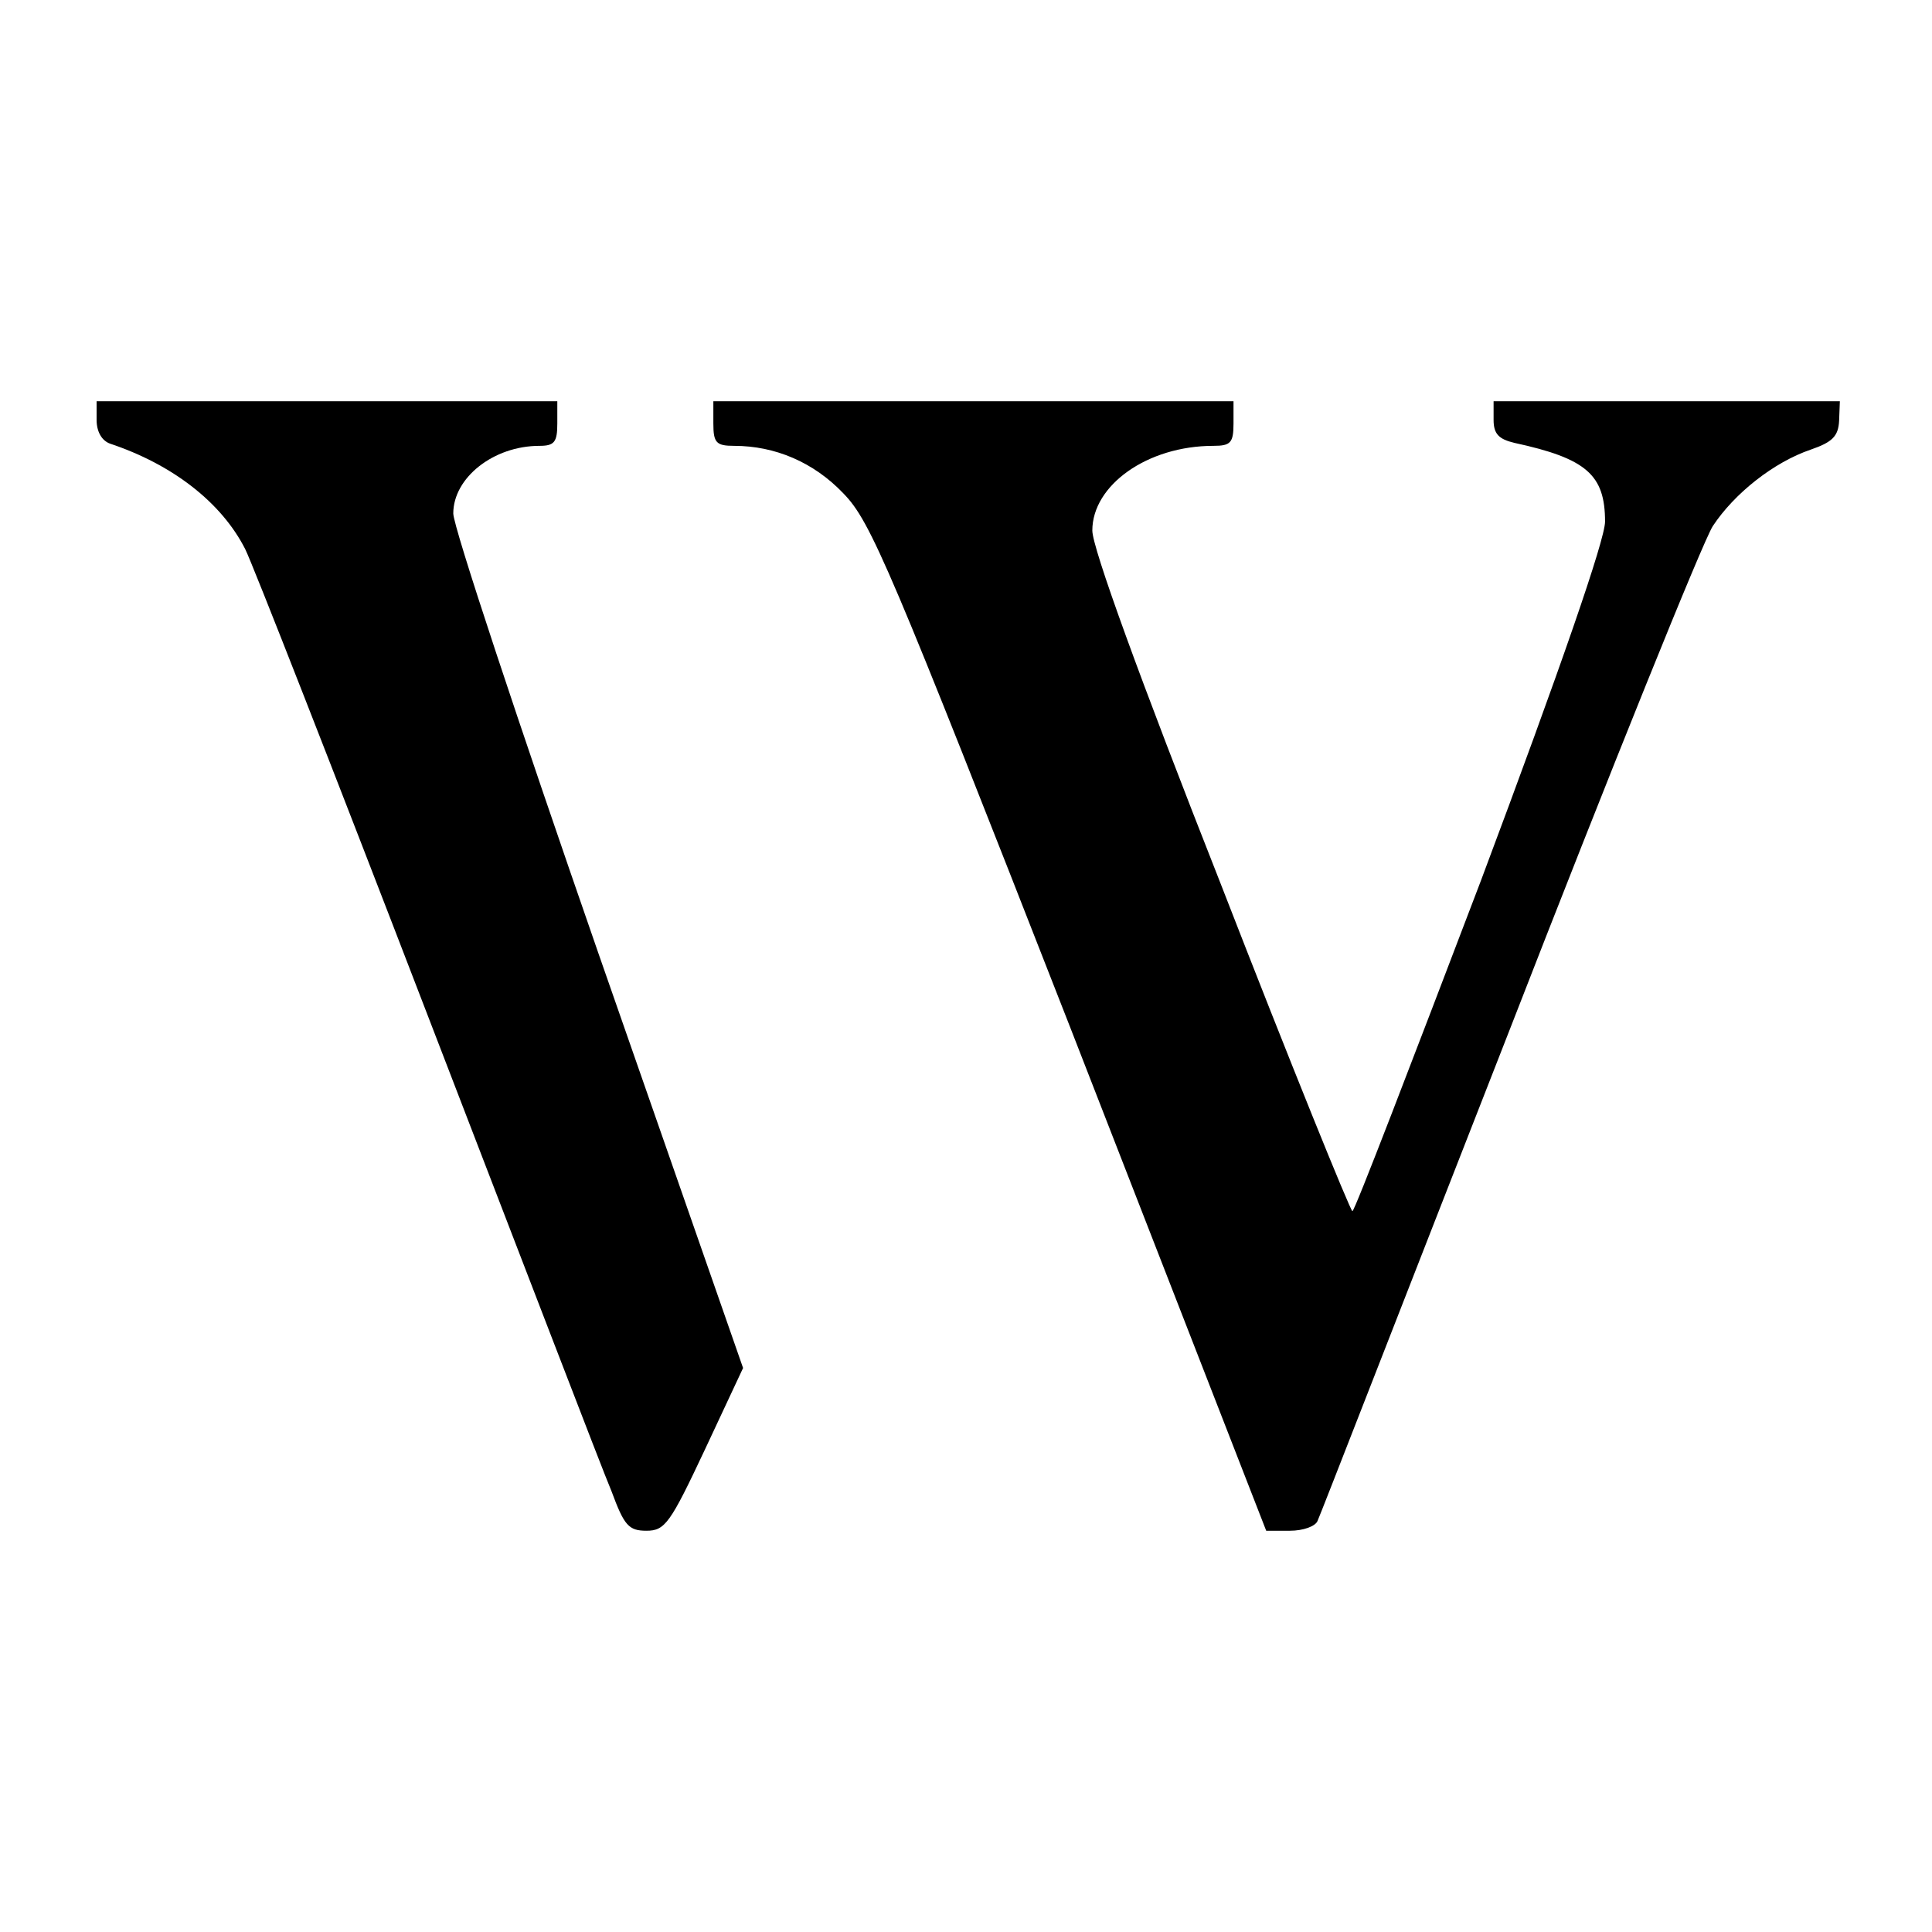
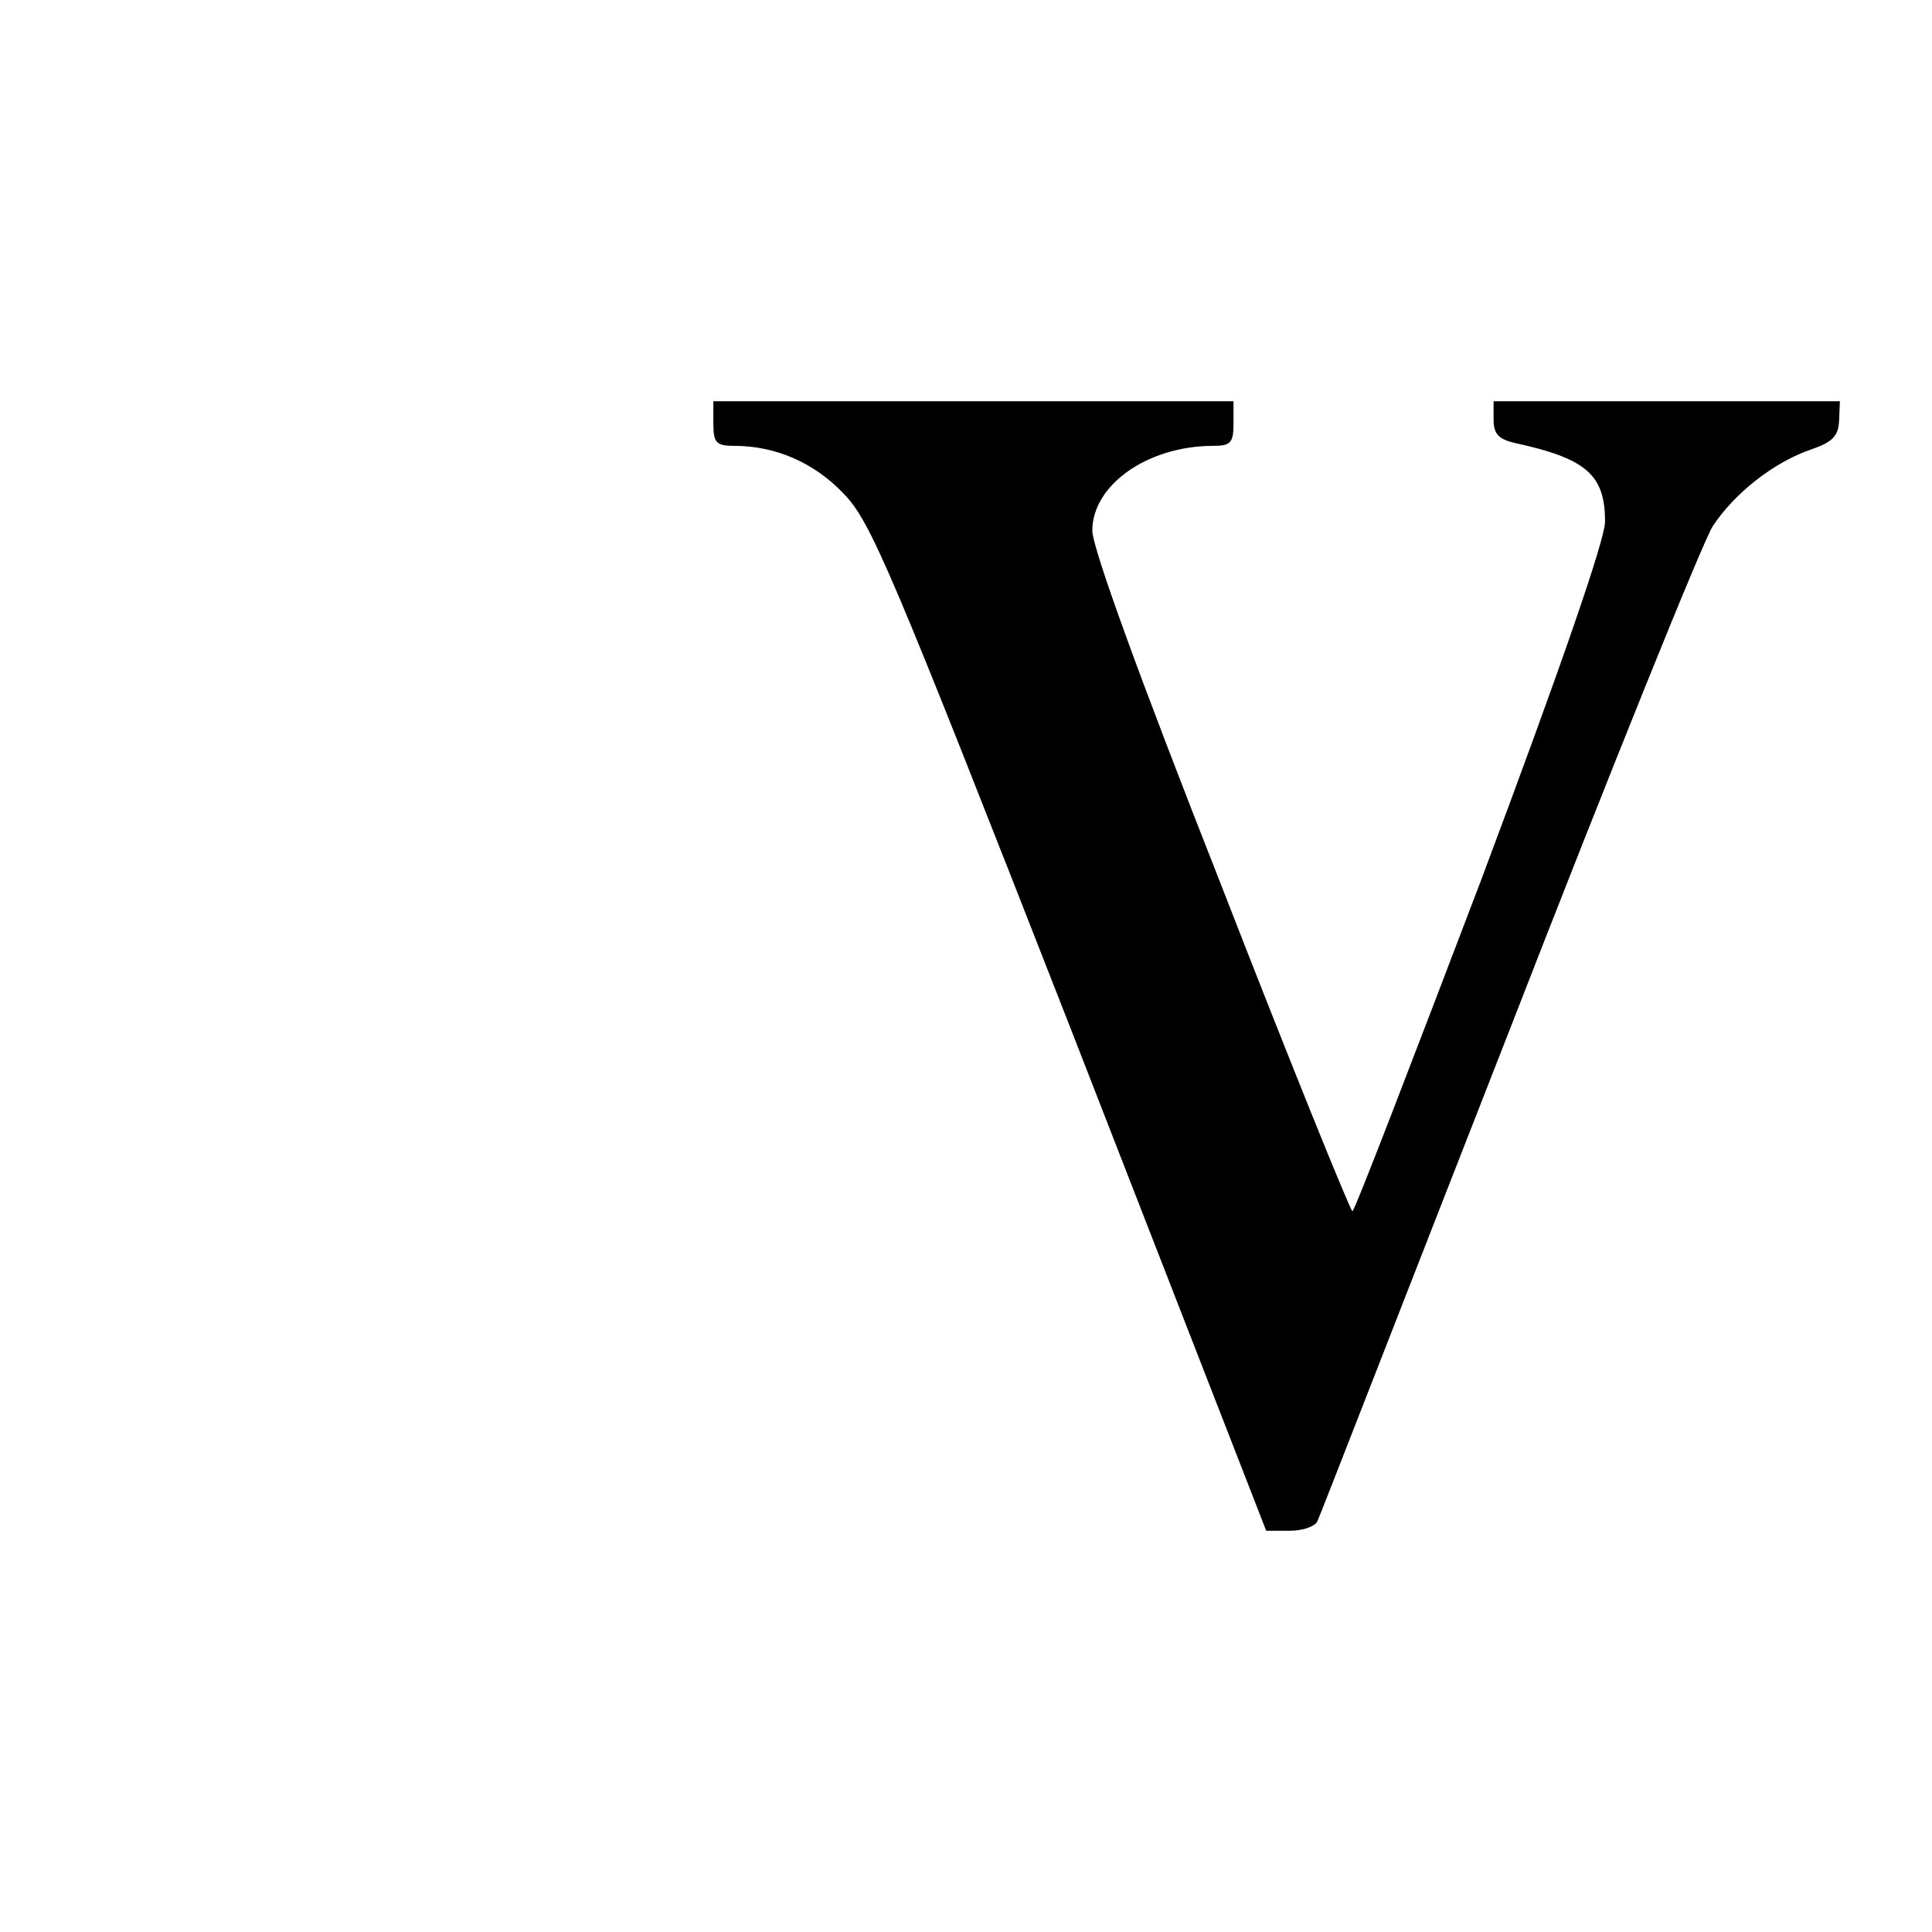
<svg xmlns="http://www.w3.org/2000/svg" version="1.0" width="260pt" height="260pt" viewBox="0 0 260 260" preserveAspectRatio="xMidYMid meet">
  <g transform="translate(0,260) scale(0.1,-0.1)" fill="#000000" stroke="none">
-     <path d="M130 2035 c0 -16 7 -28 18 -32 84 -28 150 -79 182 -142 10 -20 120 -301 245 -626 125 -324 236 -614 248 -642 17 -46 23 -53 47 -53 25 0 32 10 79 110 l51 109 -195 559 c-107 308 -195 573 -195 591 0 48 54 91 116 91 20 0 24 5 24 30 l0 30 -310 0 -310 0 0 -25z" />
    <path d="M960 2030 c0 -26 4 -30 28 -30 55 0 107 -22 147 -64 37 -38 62 -97 305 -718 l264 -678 32 0 c18 0 34 6 37 13 3 6 118 302 257 657 138 355 262 662 275 682 29 44 82 86 132 103 29 10 37 18 38 39 l1 26 -233 0 -233 0 0 -25 c0 -19 7 -26 28 -31 97 -21 122 -43 122 -106 0 -24 -59 -195 -167 -483 -93 -244 -170 -445 -173 -445 -3 1 -83 198 -177 440 -110 279 -173 453 -173 476 0 61 74 114 163 114 23 0 27 4 27 30 l0 30 -350 0 -350 0 0 -30z" />
  </g>
</svg>